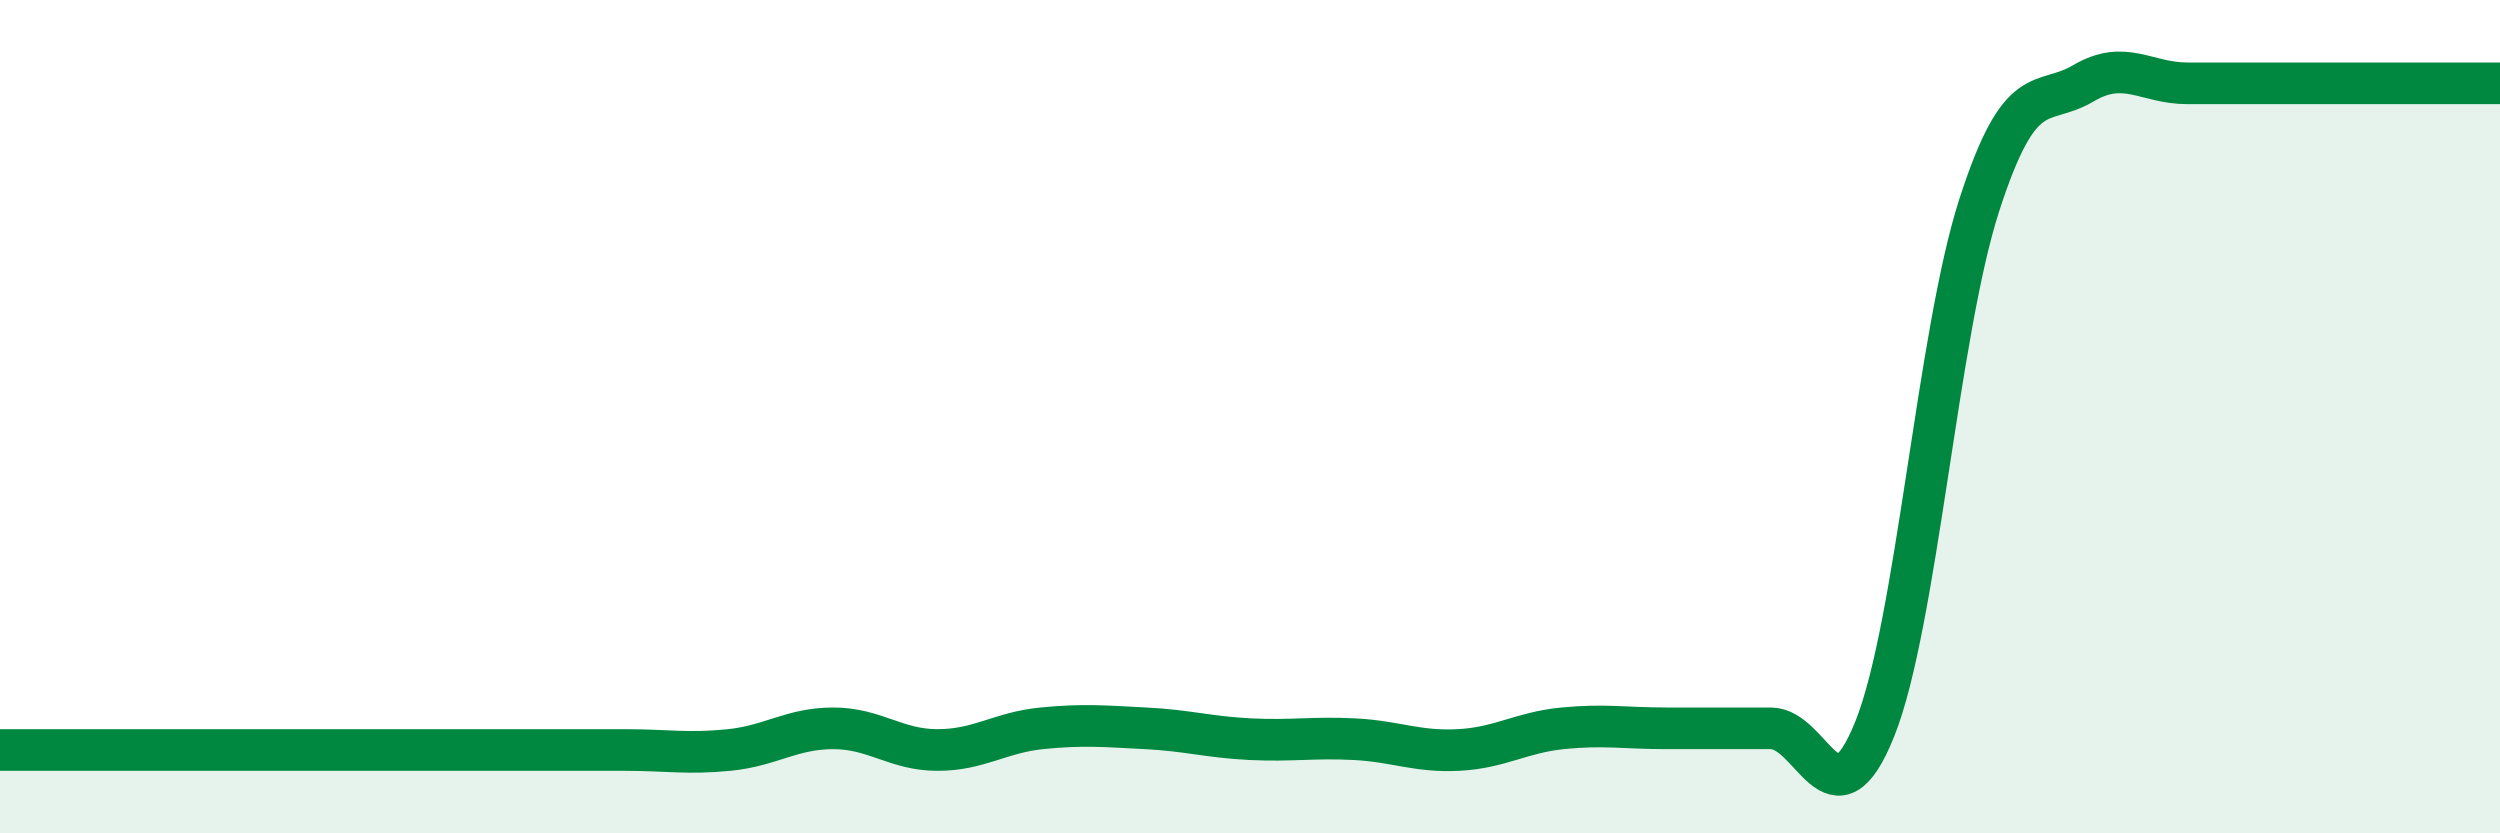
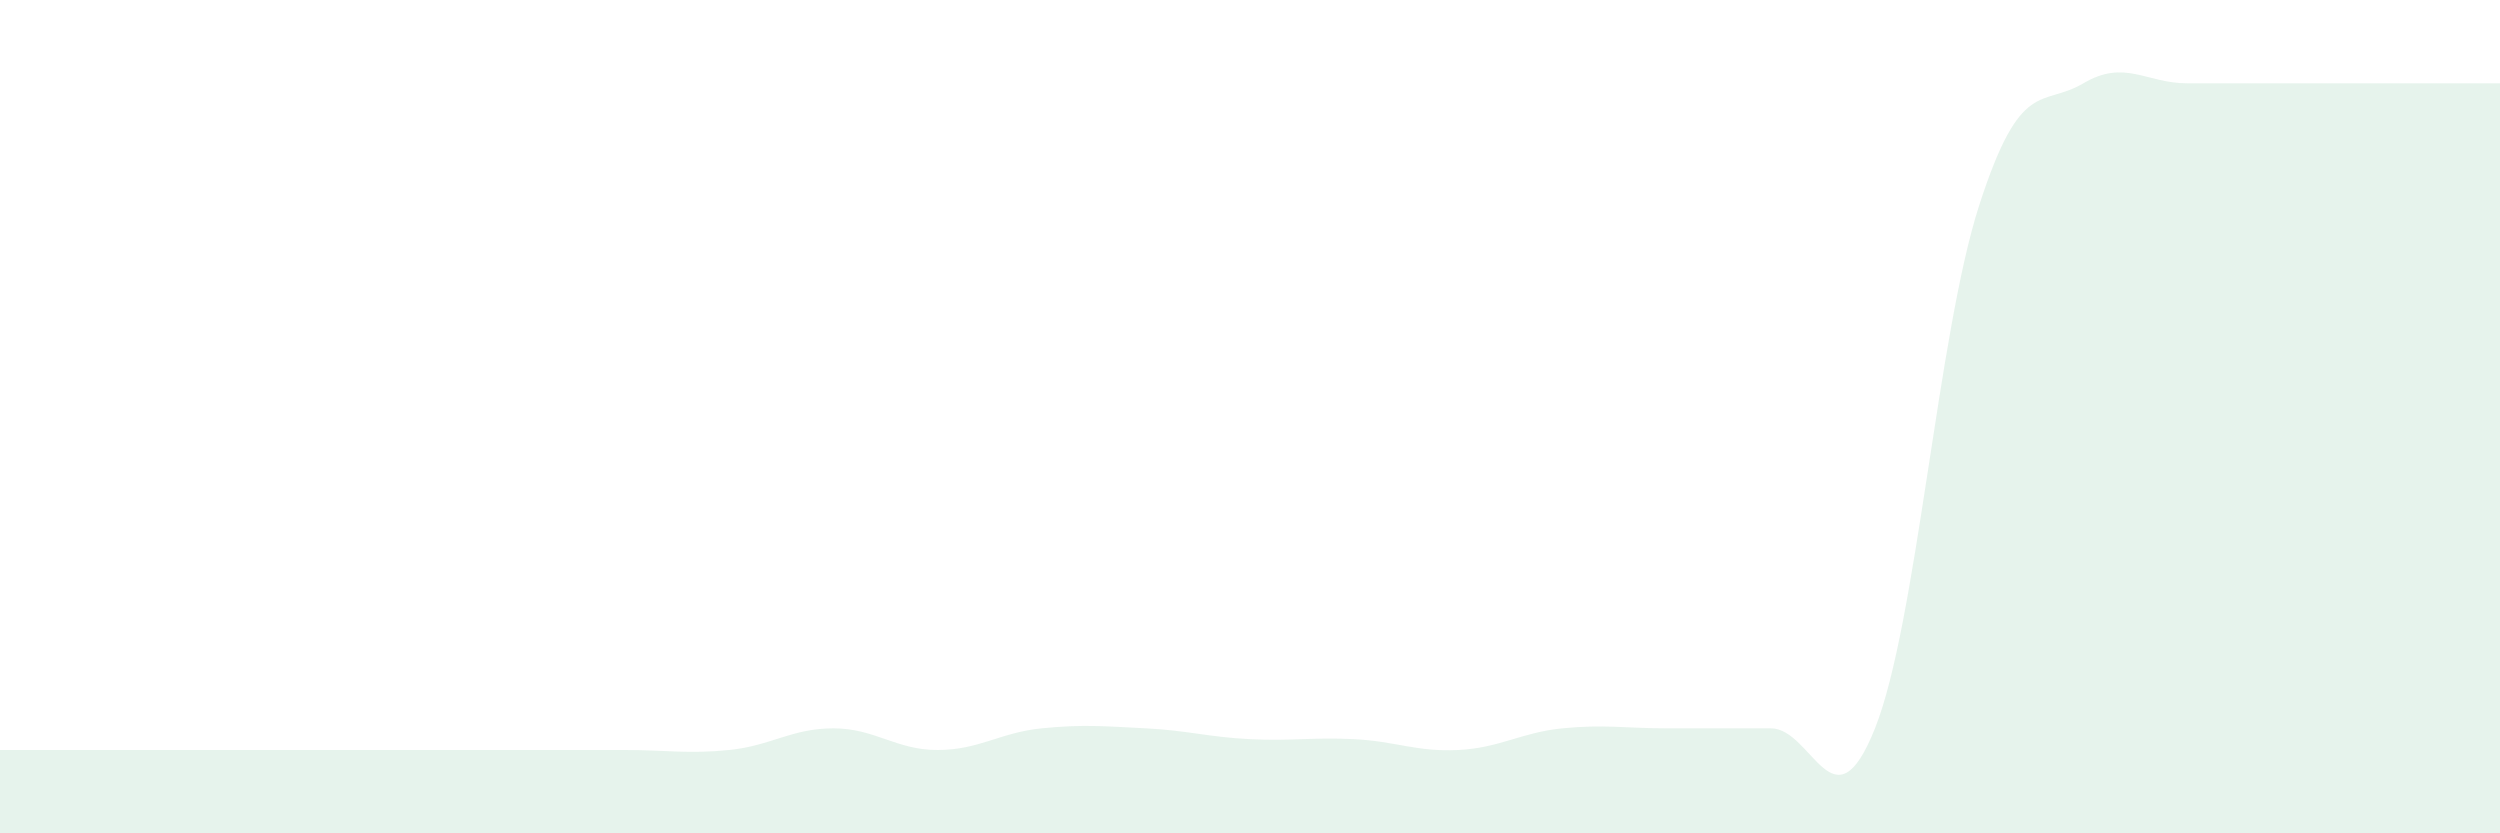
<svg xmlns="http://www.w3.org/2000/svg" width="60" height="20" viewBox="0 0 60 20">
  <path d="M 0,18 C 0.5,18 1.5,18 2.5,18 C 3.5,18 4,18 5,18 C 6,18 6.5,18 7.5,18 C 8.5,18 9,18 10,18 C 11,18 11.5,18 12.5,18 C 13.5,18 14,18 15,18 C 16,18 16.5,18.1 17.5,18 C 18.5,17.9 19,17.48 20,17.48 C 21,17.48 21.5,18 22.5,18 C 23.5,18 24,17.58 25,17.48 C 26,17.38 26.5,17.43 27.5,17.48 C 28.5,17.53 29,17.69 30,17.74 C 31,17.79 31.5,17.69 32.5,17.74 C 33.5,17.79 34,18.05 35,18 C 36,17.95 36.5,17.58 37.5,17.48 C 38.5,17.38 39,17.48 40,17.48 C 41,17.48 41.5,17.48 42.5,17.48 C 43.5,17.48 44,19.99 45,17.48 C 46,14.97 46.5,8.03 47.5,4.93 C 48.5,1.83 49,2.59 50,2 C 51,1.41 51.5,2 52.5,2 C 53.5,2 53.5,2 55,2 C 56.5,2 59,2 60,2L60 20L0 20Z" fill="#008740" opacity="0.1" stroke-linecap="round" stroke-linejoin="round" />
-   <path d="M 0,18 C 0.5,18 1.5,18 2.5,18 C 3.5,18 4,18 5,18 C 6,18 6.5,18 7.5,18 C 8.5,18 9,18 10,18 C 11,18 11.5,18 12.5,18 C 13.5,18 14,18 15,18 C 16,18 16.5,18.1 17.5,18 C 18.5,17.9 19,17.48 20,17.48 C 21,17.48 21.5,18 22.5,18 C 23.5,18 24,17.58 25,17.48 C 26,17.38 26.5,17.43 27.5,17.48 C 28.5,17.53 29,17.69 30,17.74 C 31,17.79 31.5,17.69 32.5,17.74 C 33.5,17.79 34,18.05 35,18 C 36,17.95 36.5,17.58 37.5,17.48 C 38.5,17.38 39,17.48 40,17.48 C 41,17.48 41.5,17.48 42.5,17.48 C 43.5,17.48 44,19.99 45,17.48 C 46,14.97 46.5,8.03 47.5,4.93 C 48.5,1.83 49,2.59 50,2 C 51,1.41 51.5,2 52.5,2 C 53.5,2 53.5,2 55,2 C 56.5,2 59,2 60,2" stroke="#008740" stroke-width="1" fill="none" stroke-linecap="round" stroke-linejoin="round" />
</svg>